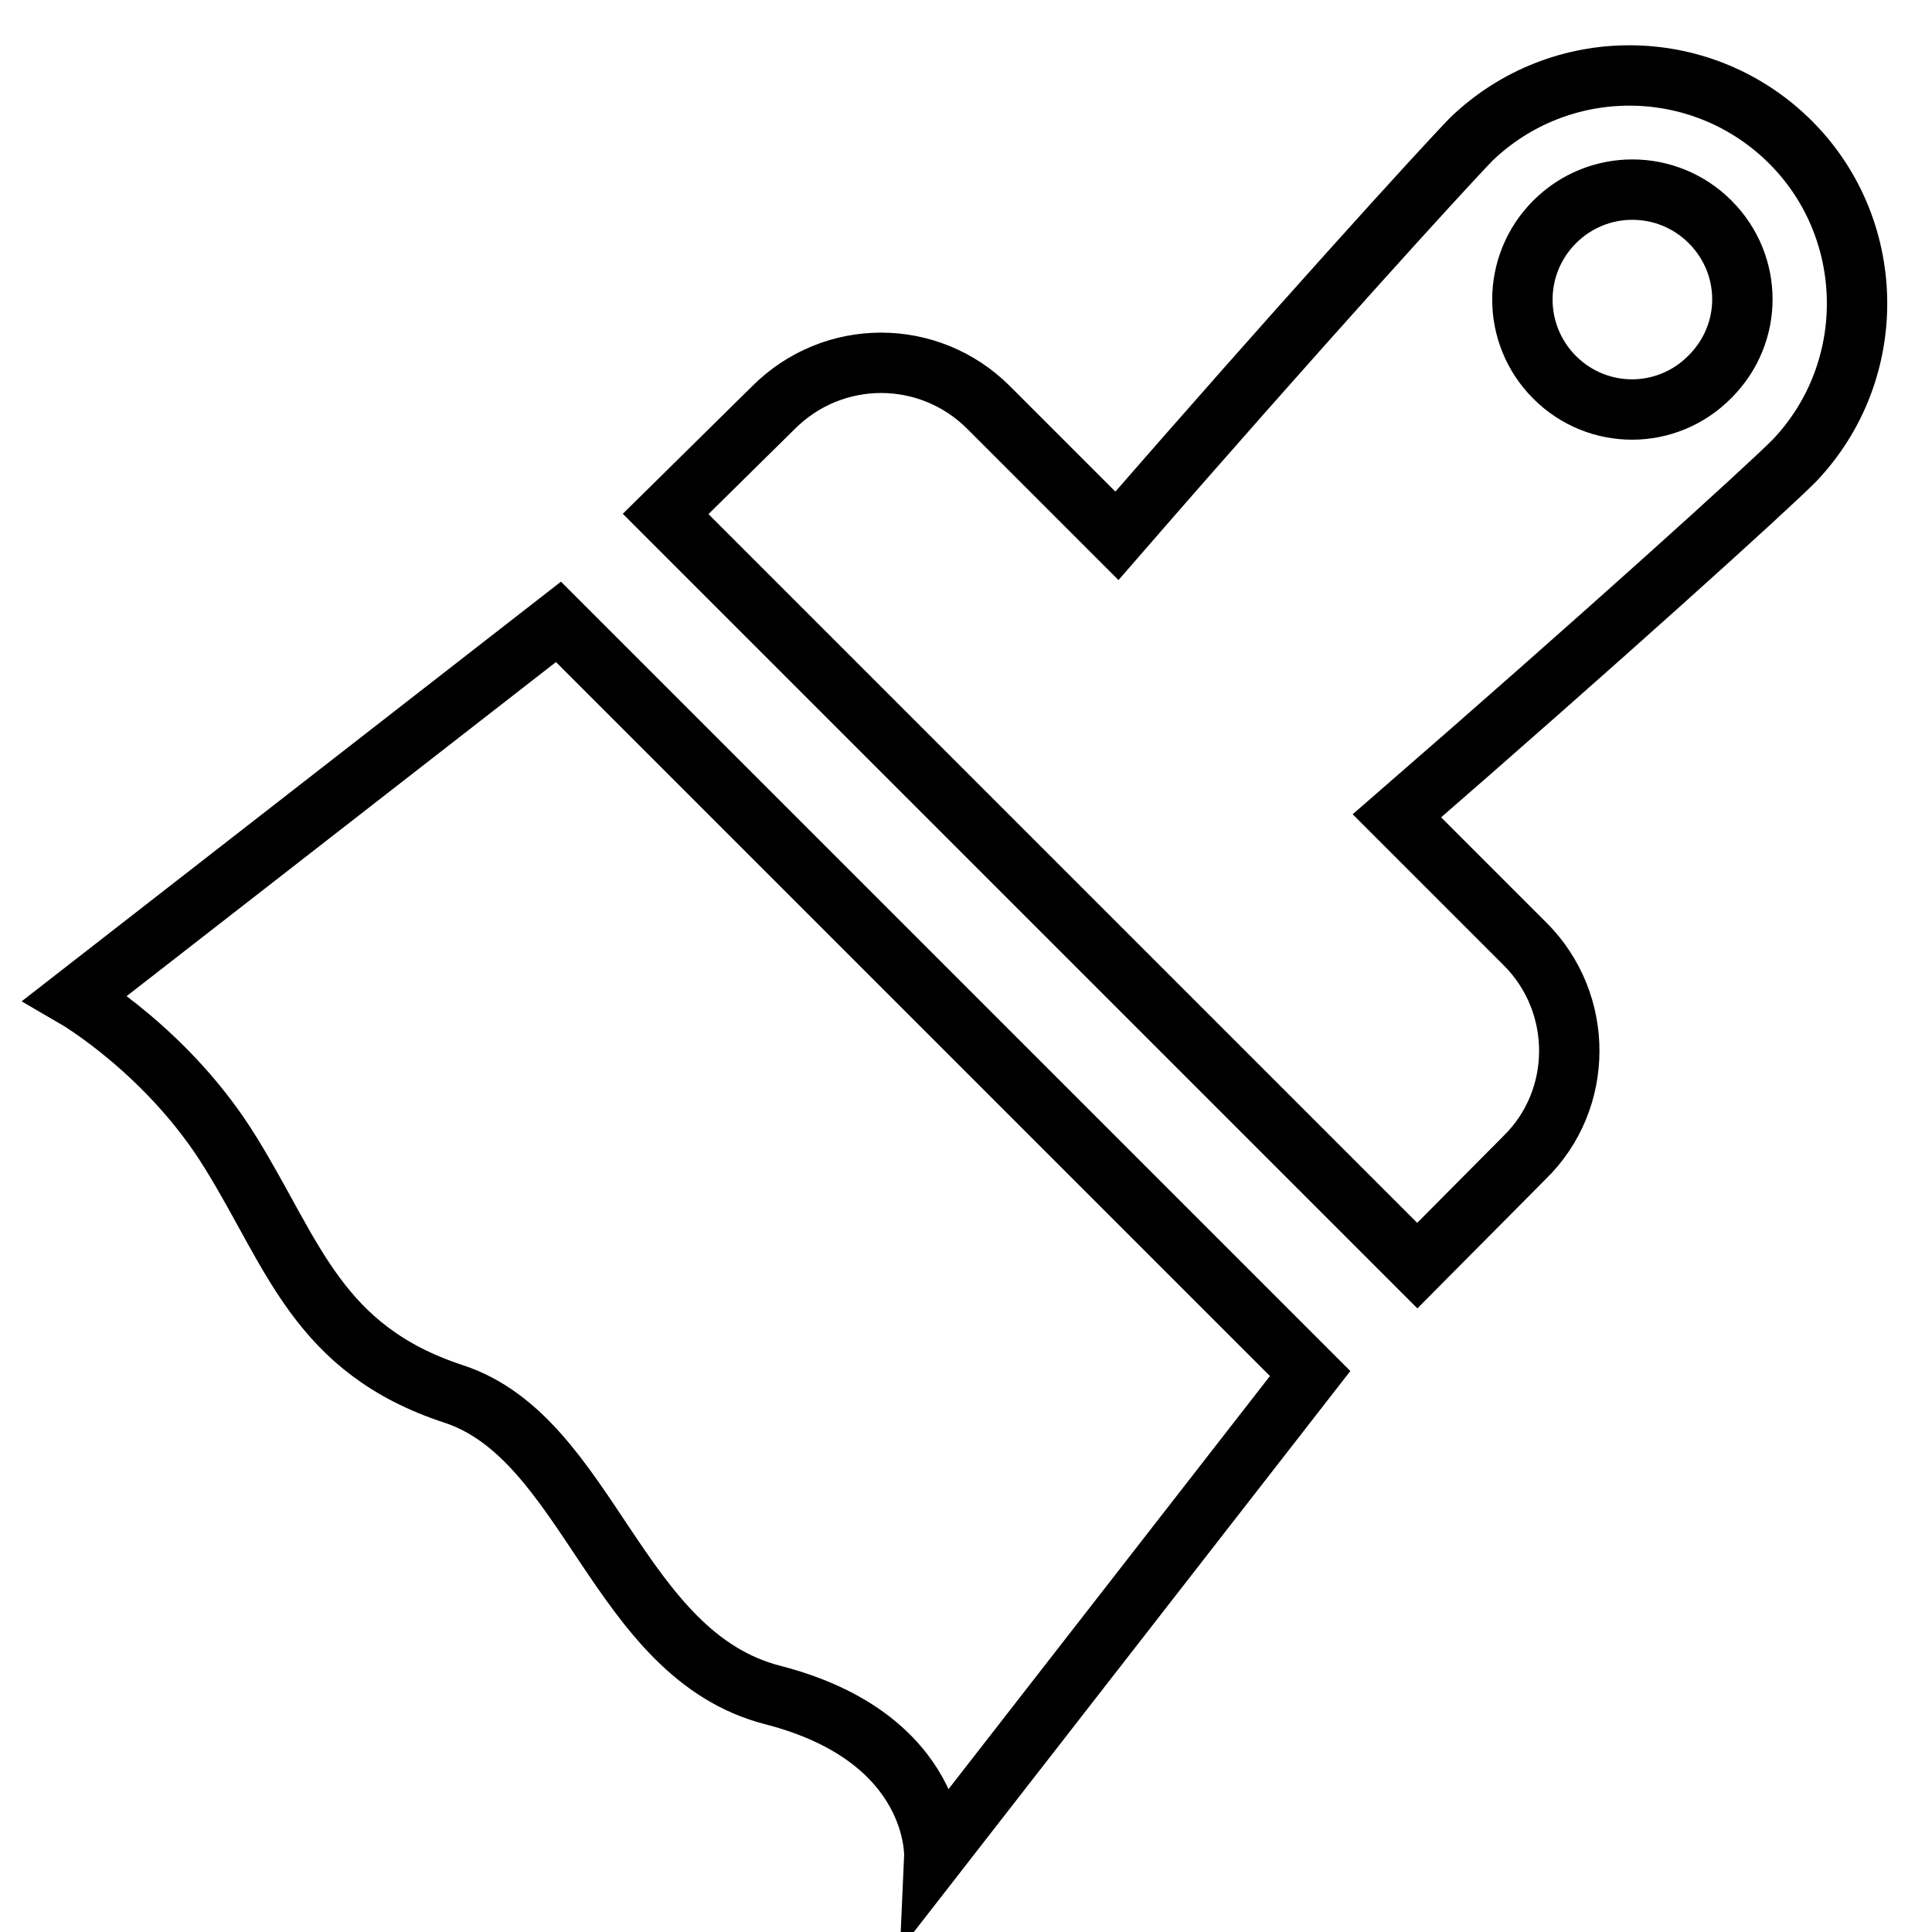
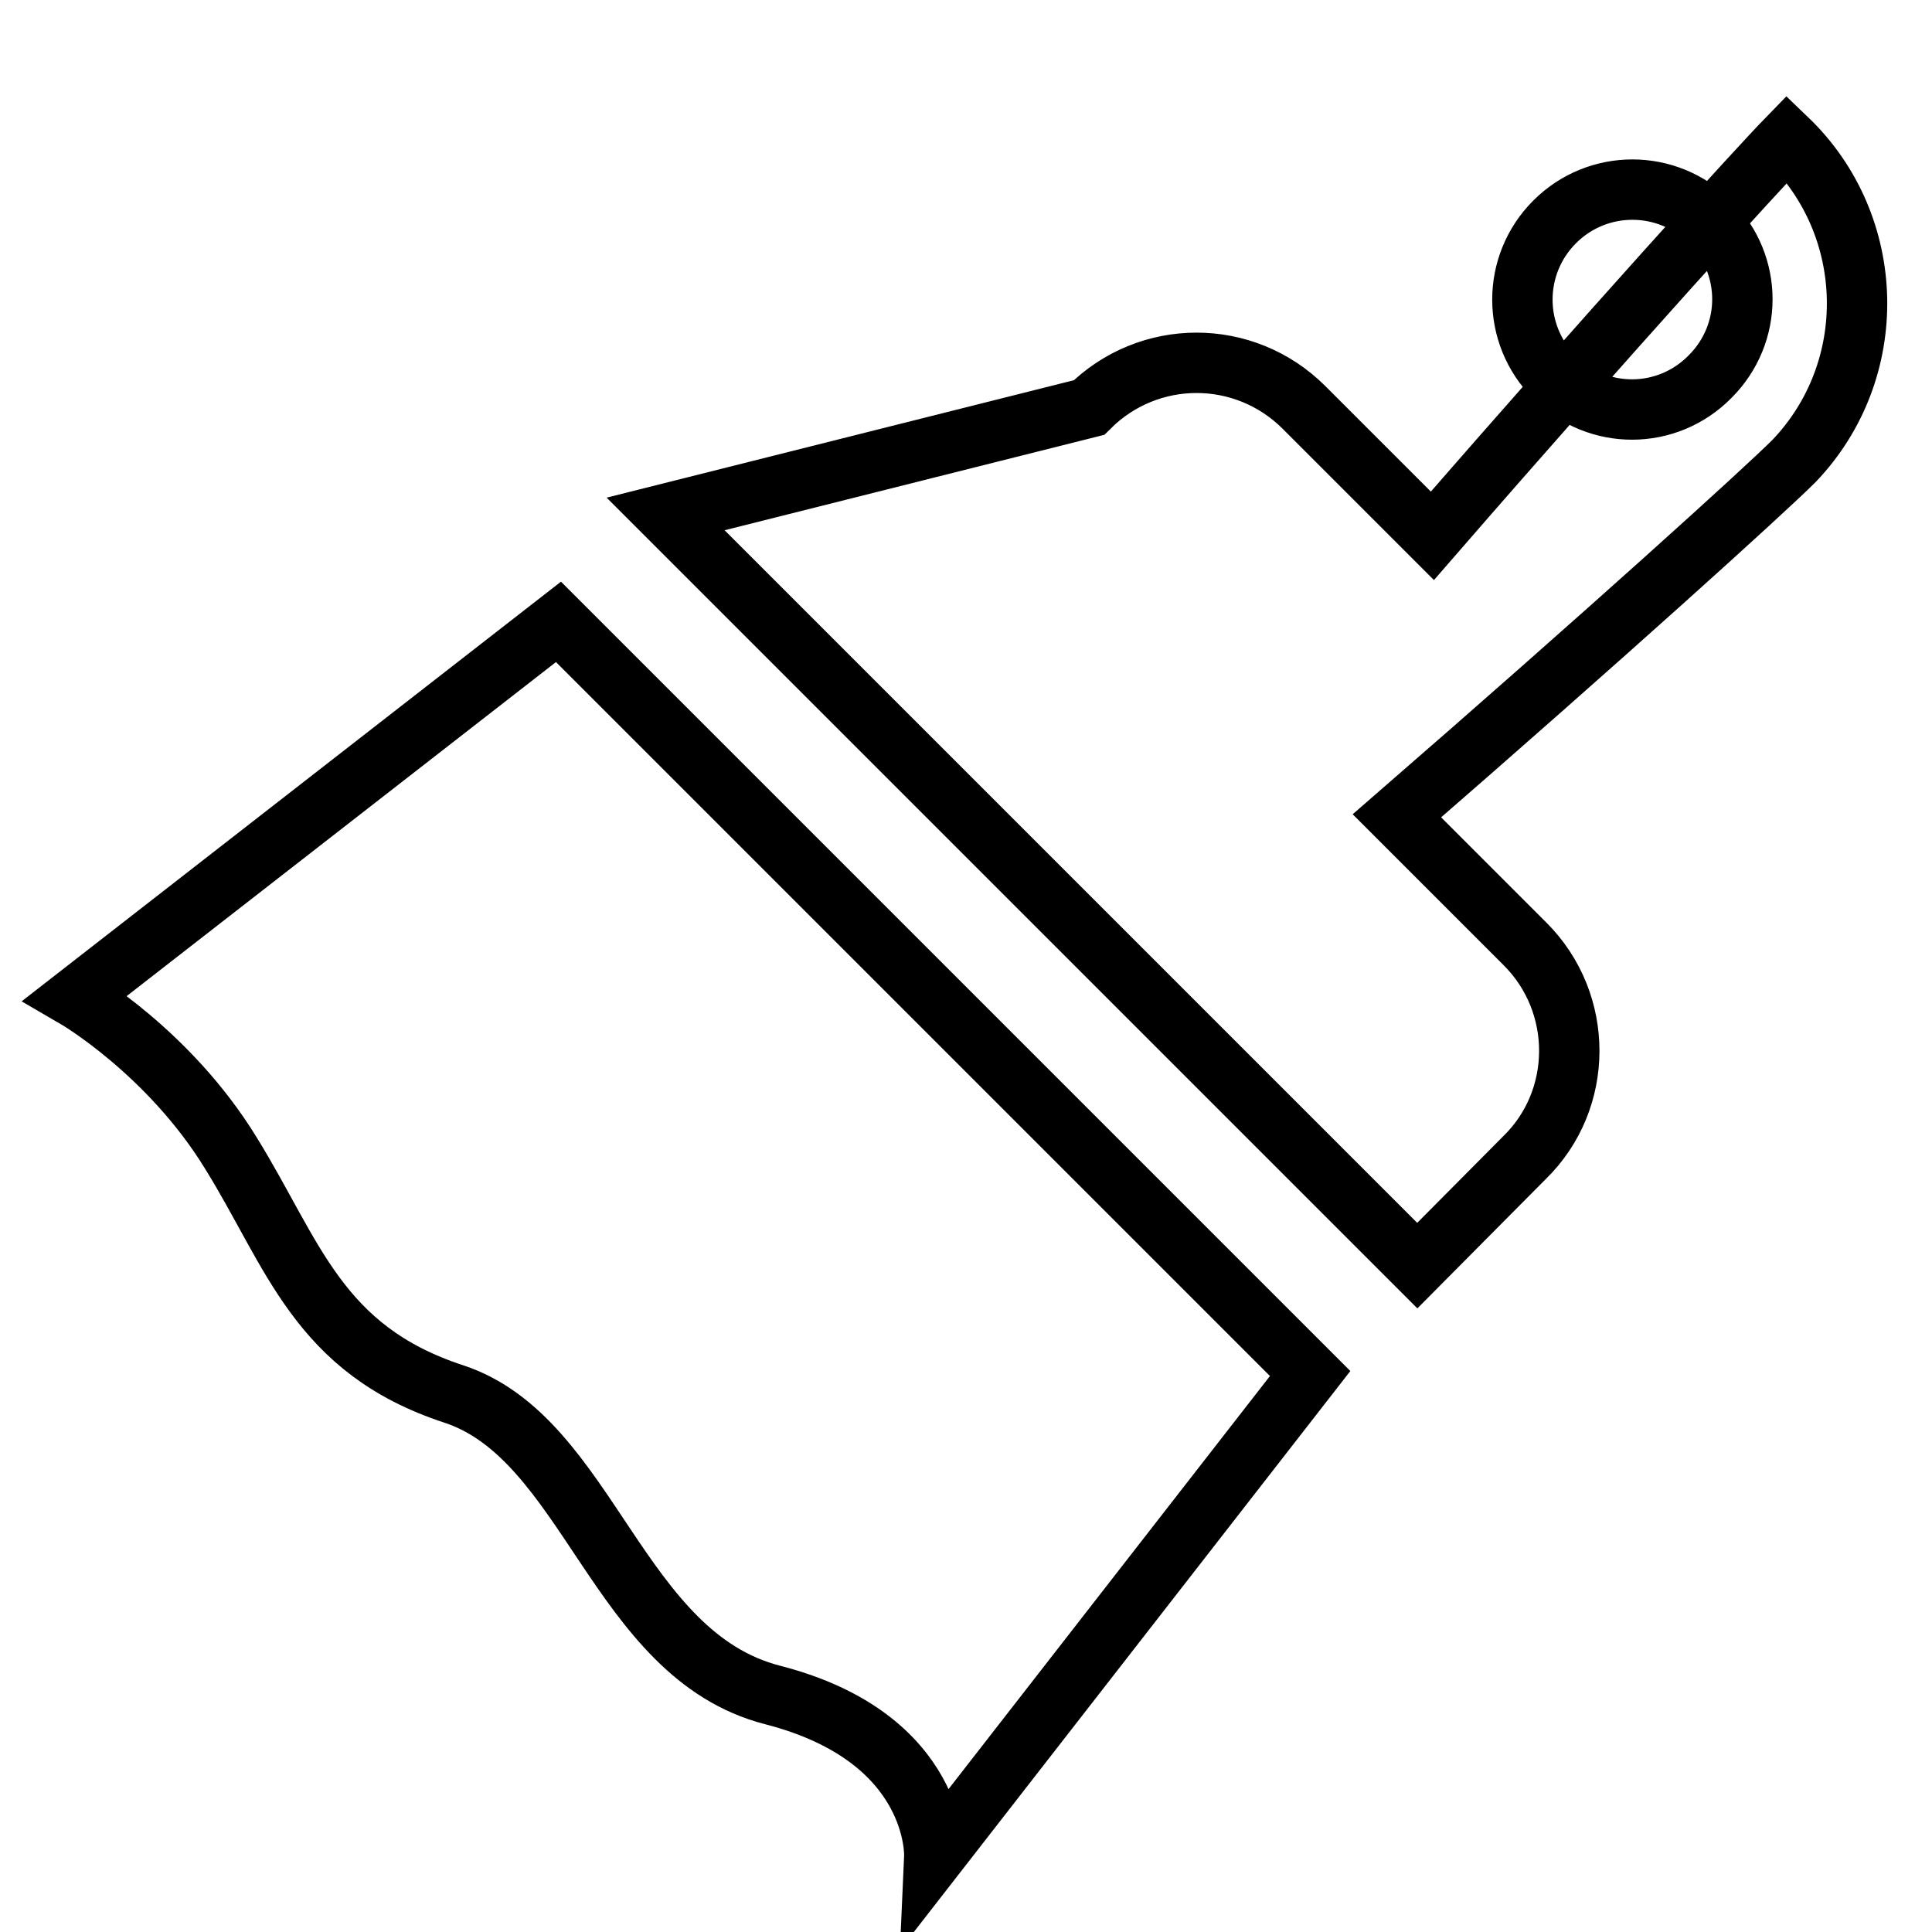
<svg xmlns="http://www.w3.org/2000/svg" version="1.1" x="0px" y="0px" viewBox="0 0 256 256" enable-background="new 0 0 256 256" xml:space="preserve">
  <g>
-     <path stroke-width="8" fill-opacity="0" stroke="#000000" d="M10,132.2l64-49.8l99.6,99.6l-49.8,64c0,0,0.7-15.7-21.4-21.4c-20.7-5.3-24.3-34-42.3-39.9 c-18-5.9-21.2-18.5-29.5-31.9C22.4,139.4,10,132.2,10,132.2z M202.1,125.1l-17-17c27.4-23.8,48.7-43.1,52.6-47 c11.5-12,11.1-31.2-0.9-42.7c-11.7-11.2-30.1-11.2-41.8,0c-3.8,3.9-23.2,25.2-47,52.6l-17-17c-7.9-7.9-20.6-7.9-28.5,0L88.2,68.1 l99.6,99.6l14.2-14.3C209.9,145.7,209.9,132.9,202.1,125.1L202.1,125.1z M206,50c-5.7-5.7-5.7-14.9,0-20.6c5.7-5.7,14.9-5.7,20.6,0 c5.7,5.7,5.7,14.8,0,20.5c0,0,0,0,0,0C220.9,55.7,211.7,55.7,206,50C206,50,206,50,206,50z" />
+     <path stroke-width="8" fill-opacity="0" stroke="#000000" d="M10,132.2l64-49.8l99.6,99.6l-49.8,64c0,0,0.7-15.7-21.4-21.4c-20.7-5.3-24.3-34-42.3-39.9 c-18-5.9-21.2-18.5-29.5-31.9C22.4,139.4,10,132.2,10,132.2z M202.1,125.1l-17-17c27.4-23.8,48.7-43.1,52.6-47 c11.5-12,11.1-31.2-0.9-42.7c-3.8,3.9-23.2,25.2-47,52.6l-17-17c-7.9-7.9-20.6-7.9-28.5,0L88.2,68.1 l99.6,99.6l14.2-14.3C209.9,145.7,209.9,132.9,202.1,125.1L202.1,125.1z M206,50c-5.7-5.7-5.7-14.9,0-20.6c5.7-5.7,14.9-5.7,20.6,0 c5.7,5.7,5.7,14.8,0,20.5c0,0,0,0,0,0C220.9,55.7,211.7,55.7,206,50C206,50,206,50,206,50z" />
  </g>
</svg>